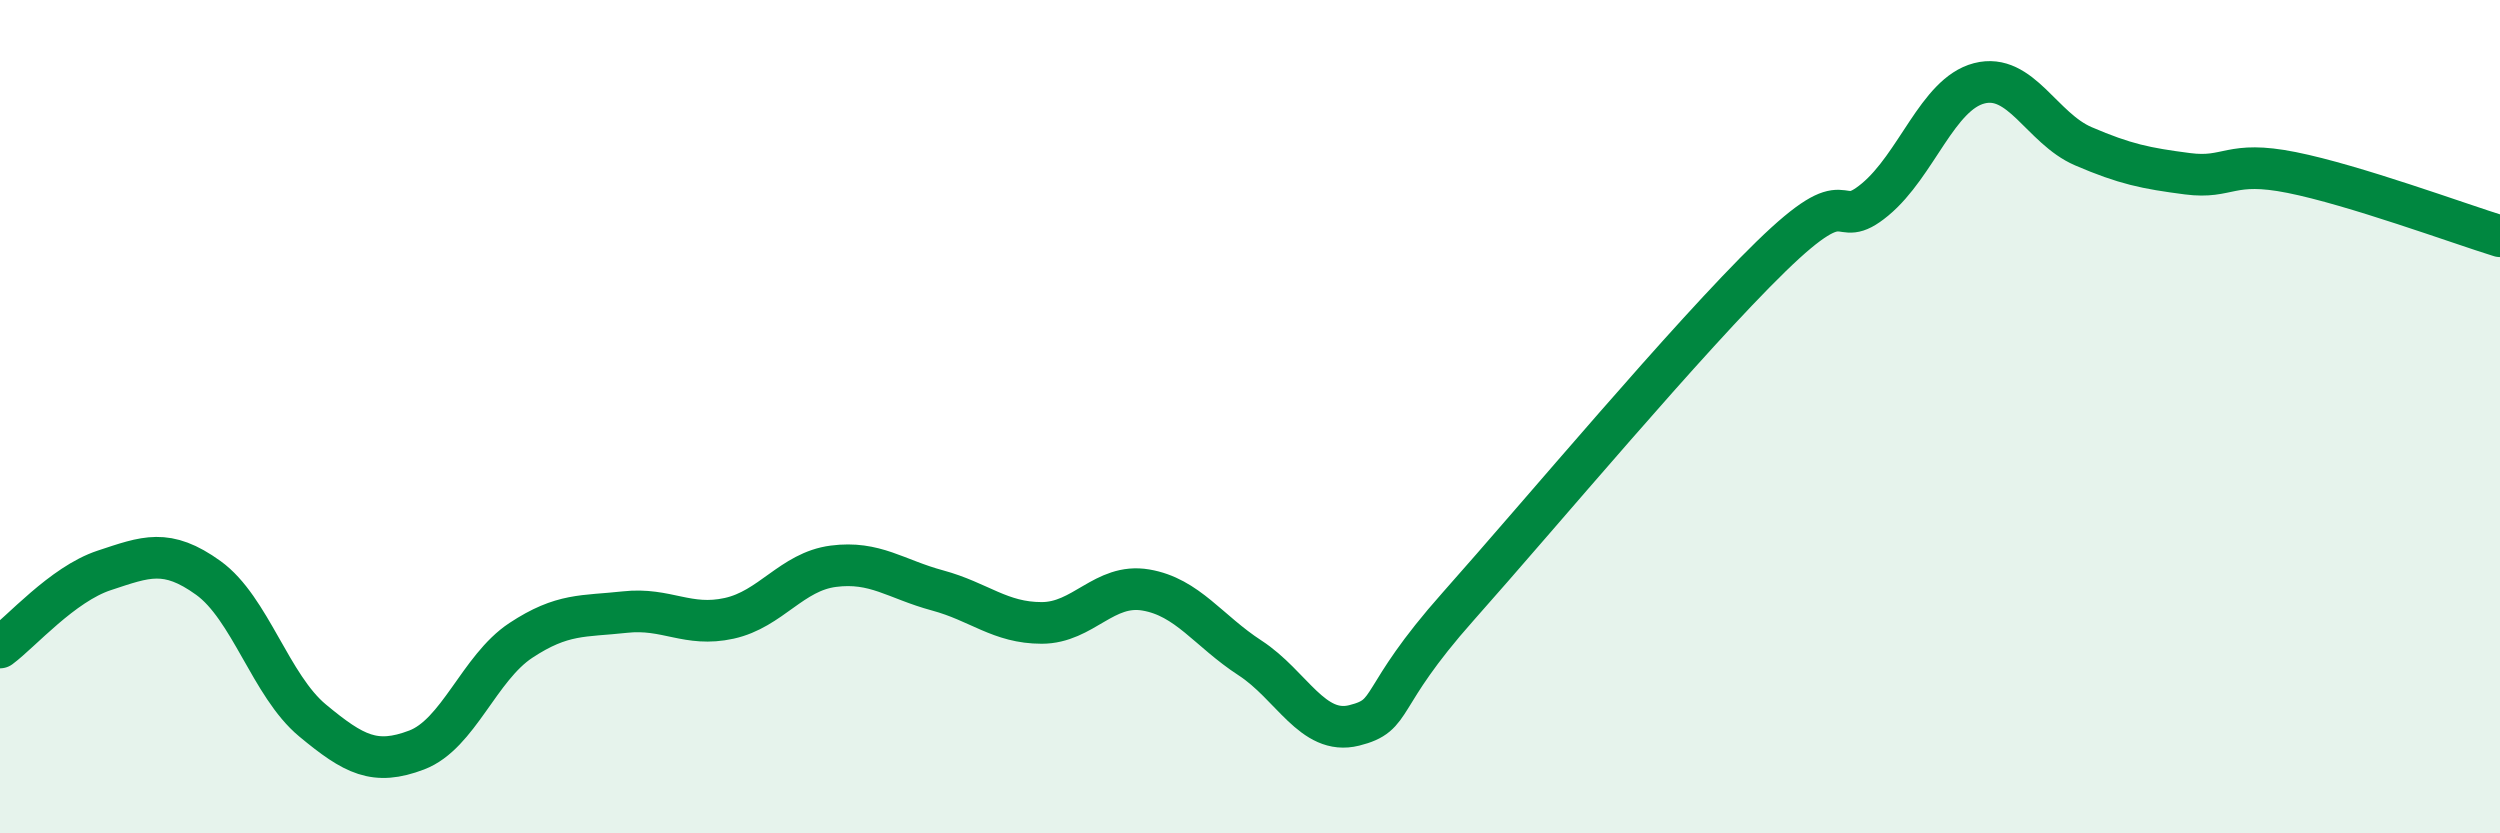
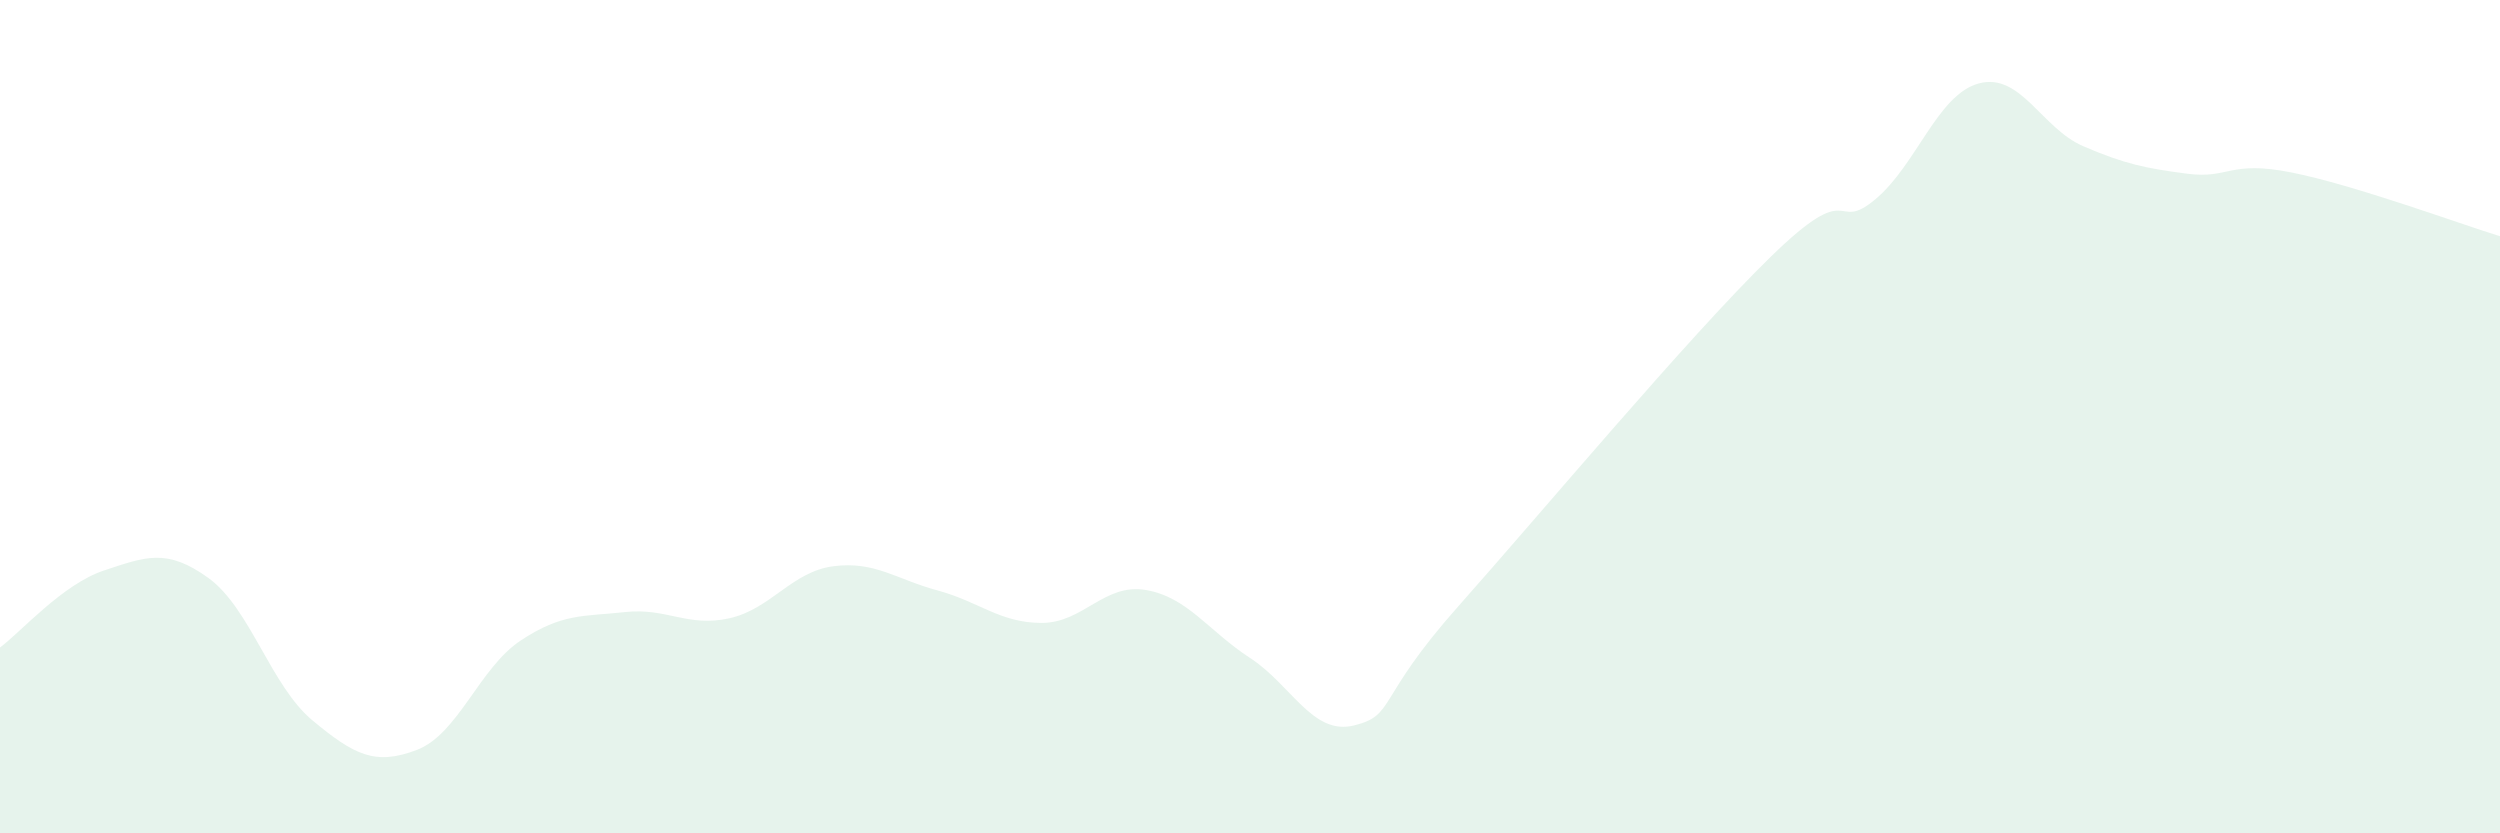
<svg xmlns="http://www.w3.org/2000/svg" width="60" height="20" viewBox="0 0 60 20">
  <path d="M 0,15.54 C 0.5,15.17 1.5,14.02 2.5,13.69 C 3.5,13.36 4,13.15 5,13.87 C 6,14.59 6.5,16.46 7.5,17.29 C 8.5,18.12 9,18.38 10,18 C 11,17.62 11.5,16.03 12.5,15.37 C 13.5,14.71 14,14.8 15,14.69 C 16,14.58 16.5,15.06 17.5,14.84 C 18.5,14.62 19,13.72 20,13.59 C 21,13.46 21.5,13.9 22.5,14.17 C 23.5,14.44 24,14.95 25,14.95 C 26,14.95 26.5,13.99 27.5,14.16 C 28.5,14.33 29,15.14 30,15.79 C 31,16.44 31.5,17.66 32.5,17.41 C 33.5,17.16 33,16.8 35,14.55 C 37,12.3 40.5,8.11 42.5,6.16 C 44.5,4.21 44,5.62 45,4.79 C 46,3.96 46.5,2.26 47.5,2 C 48.5,1.74 49,3.08 50,3.51 C 51,3.94 51.5,4.04 52.5,4.17 C 53.5,4.3 53.5,3.84 55,4.14 C 56.5,4.44 59,5.36 60,5.67L60 20L0 20Z" fill="#008740" opacity="0.1" stroke-linecap="round" stroke-linejoin="round" />
-   <path d="M 0,15.54 C 0.5,15.17 1.5,14.02 2.5,13.69 C 3.5,13.36 4,13.15 5,13.87 C 6,14.59 6.5,16.46 7.5,17.29 C 8.5,18.12 9,18.38 10,18 C 11,17.62 11.5,16.03 12.5,15.37 C 13.5,14.71 14,14.8 15,14.69 C 16,14.58 16.5,15.06 17.5,14.84 C 18.5,14.62 19,13.72 20,13.59 C 21,13.46 21.5,13.9 22.5,14.17 C 23.5,14.44 24,14.95 25,14.95 C 26,14.95 26.5,13.99 27.5,14.16 C 28.5,14.33 29,15.14 30,15.79 C 31,16.44 31.5,17.66 32.5,17.41 C 33.5,17.16 33,16.8 35,14.55 C 37,12.3 40.5,8.11 42.5,6.16 C 44.5,4.21 44,5.62 45,4.79 C 46,3.96 46.5,2.26 47.5,2 C 48.5,1.74 49,3.08 50,3.51 C 51,3.94 51.5,4.04 52.5,4.17 C 53.5,4.3 53.5,3.84 55,4.14 C 56.5,4.44 59,5.36 60,5.67" stroke="#008740" stroke-width="1" fill="none" stroke-linecap="round" stroke-linejoin="round" />
</svg>